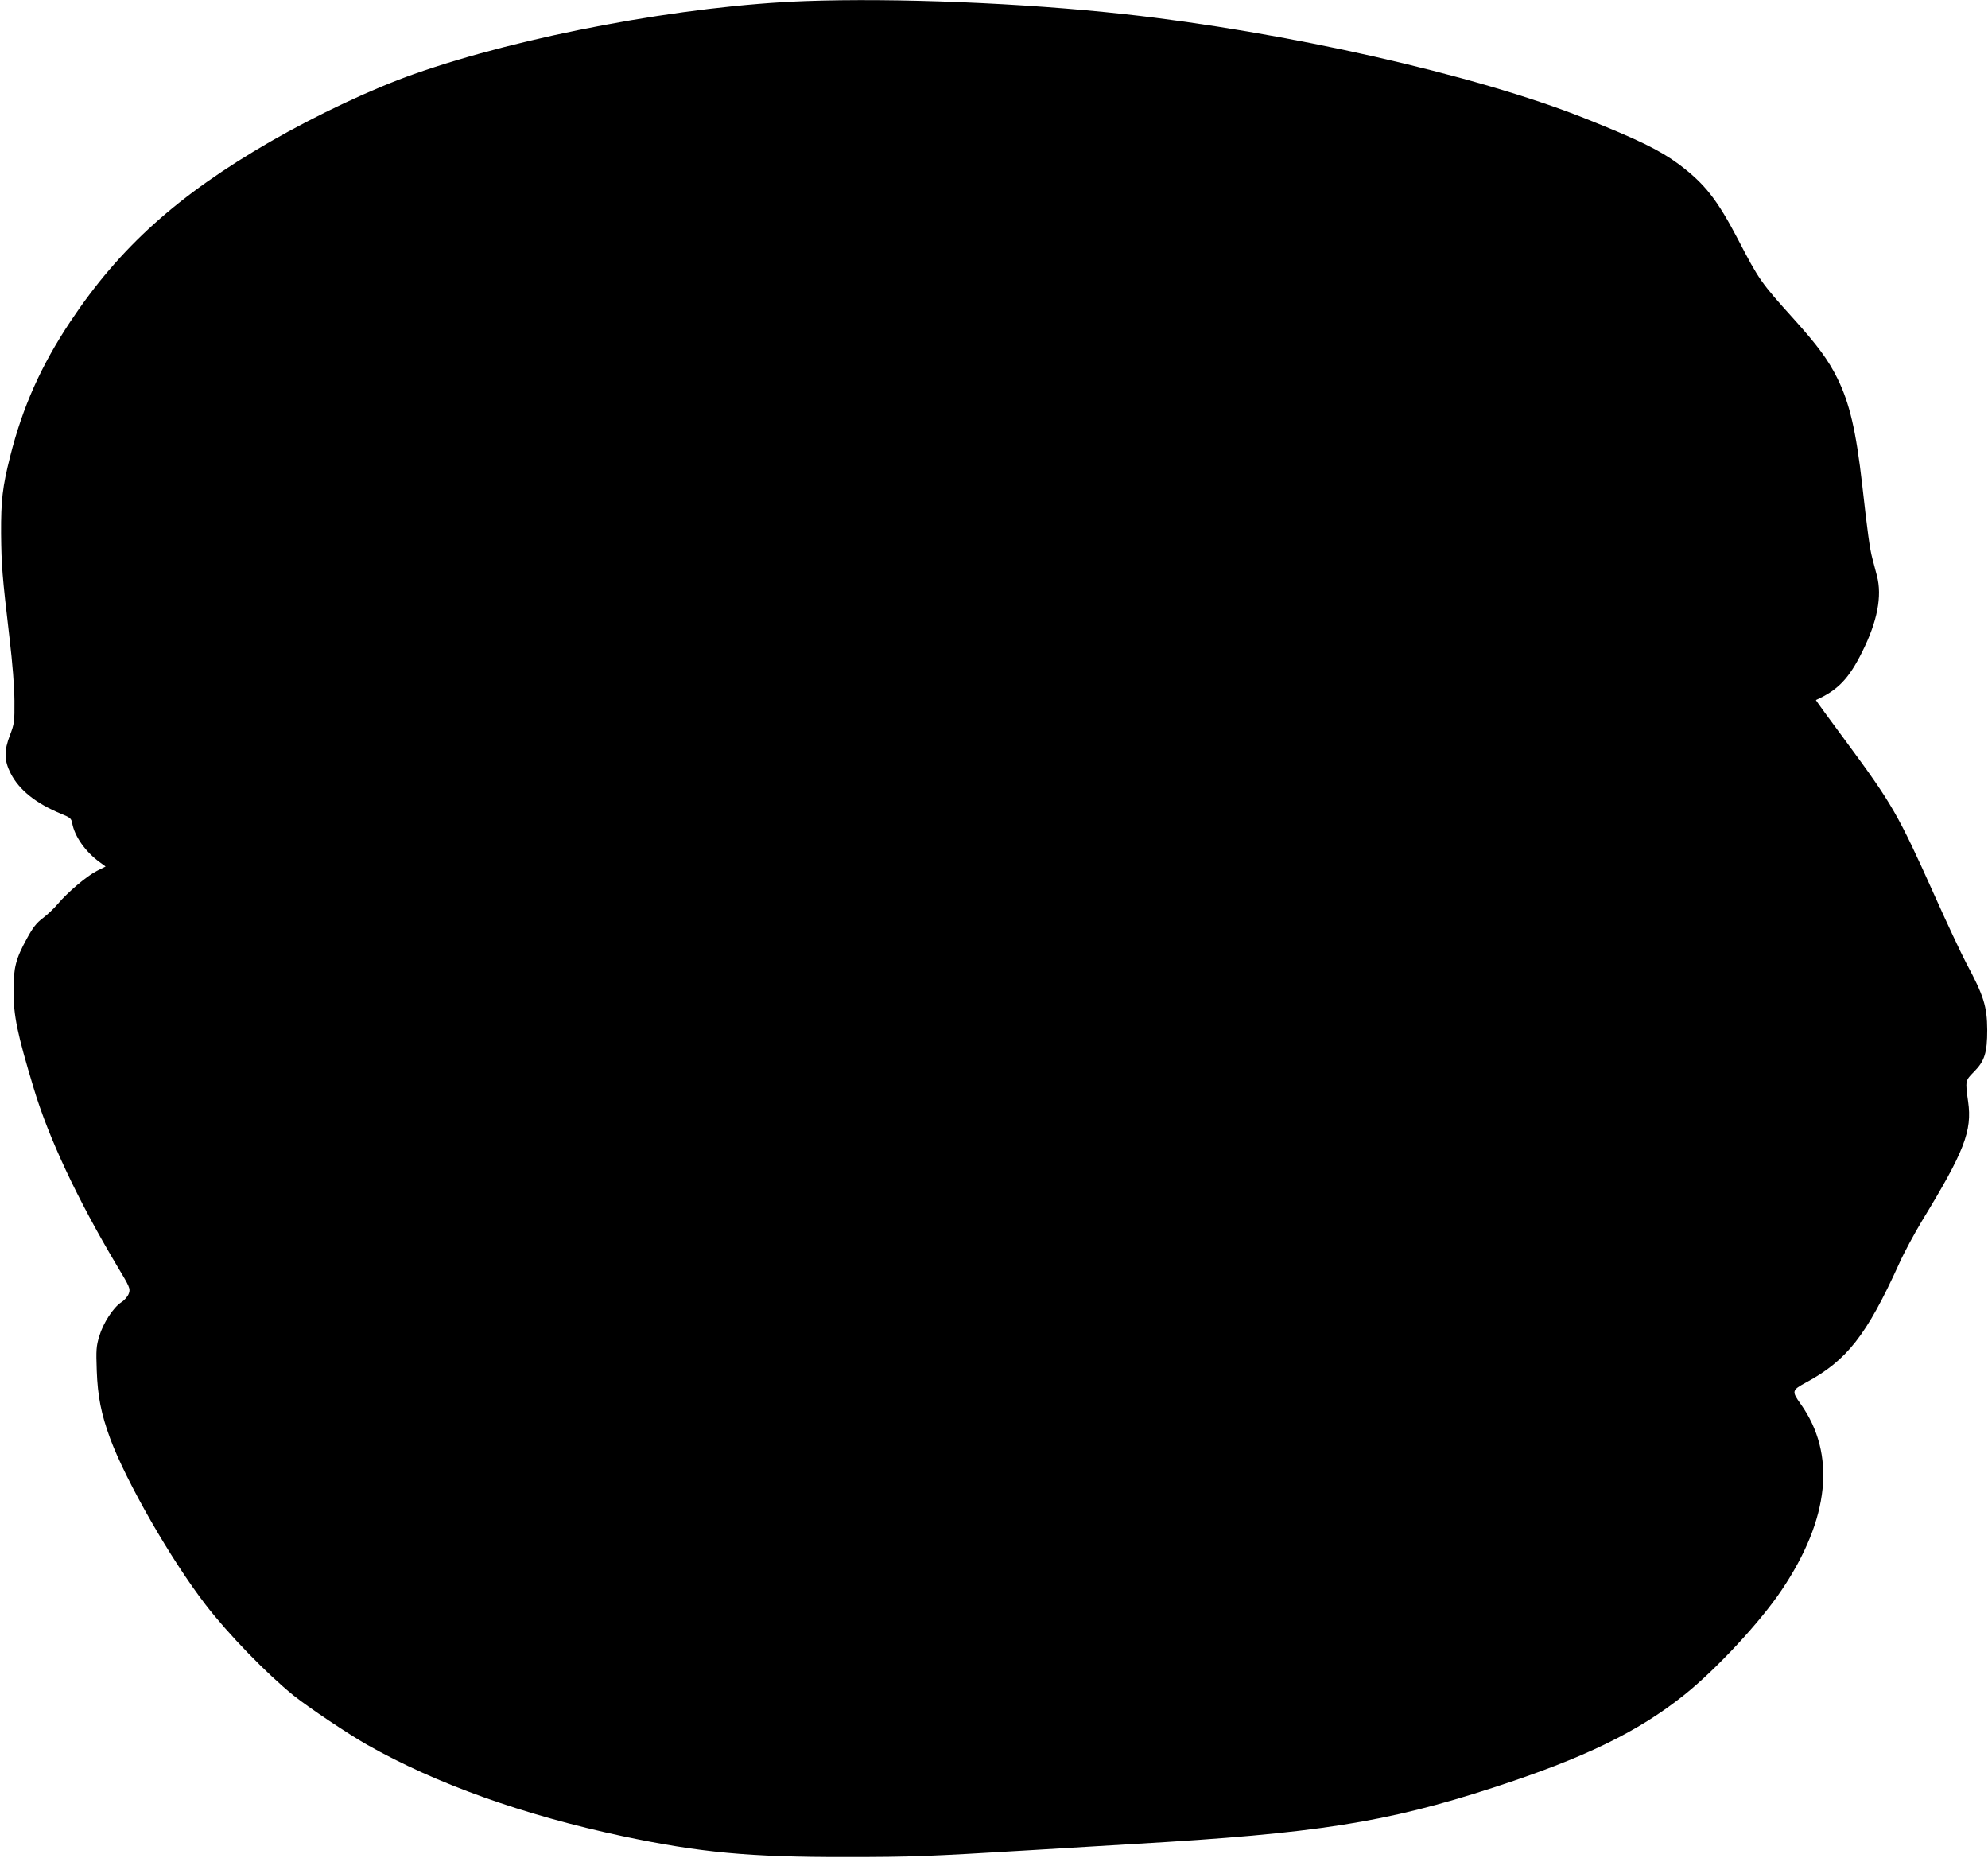
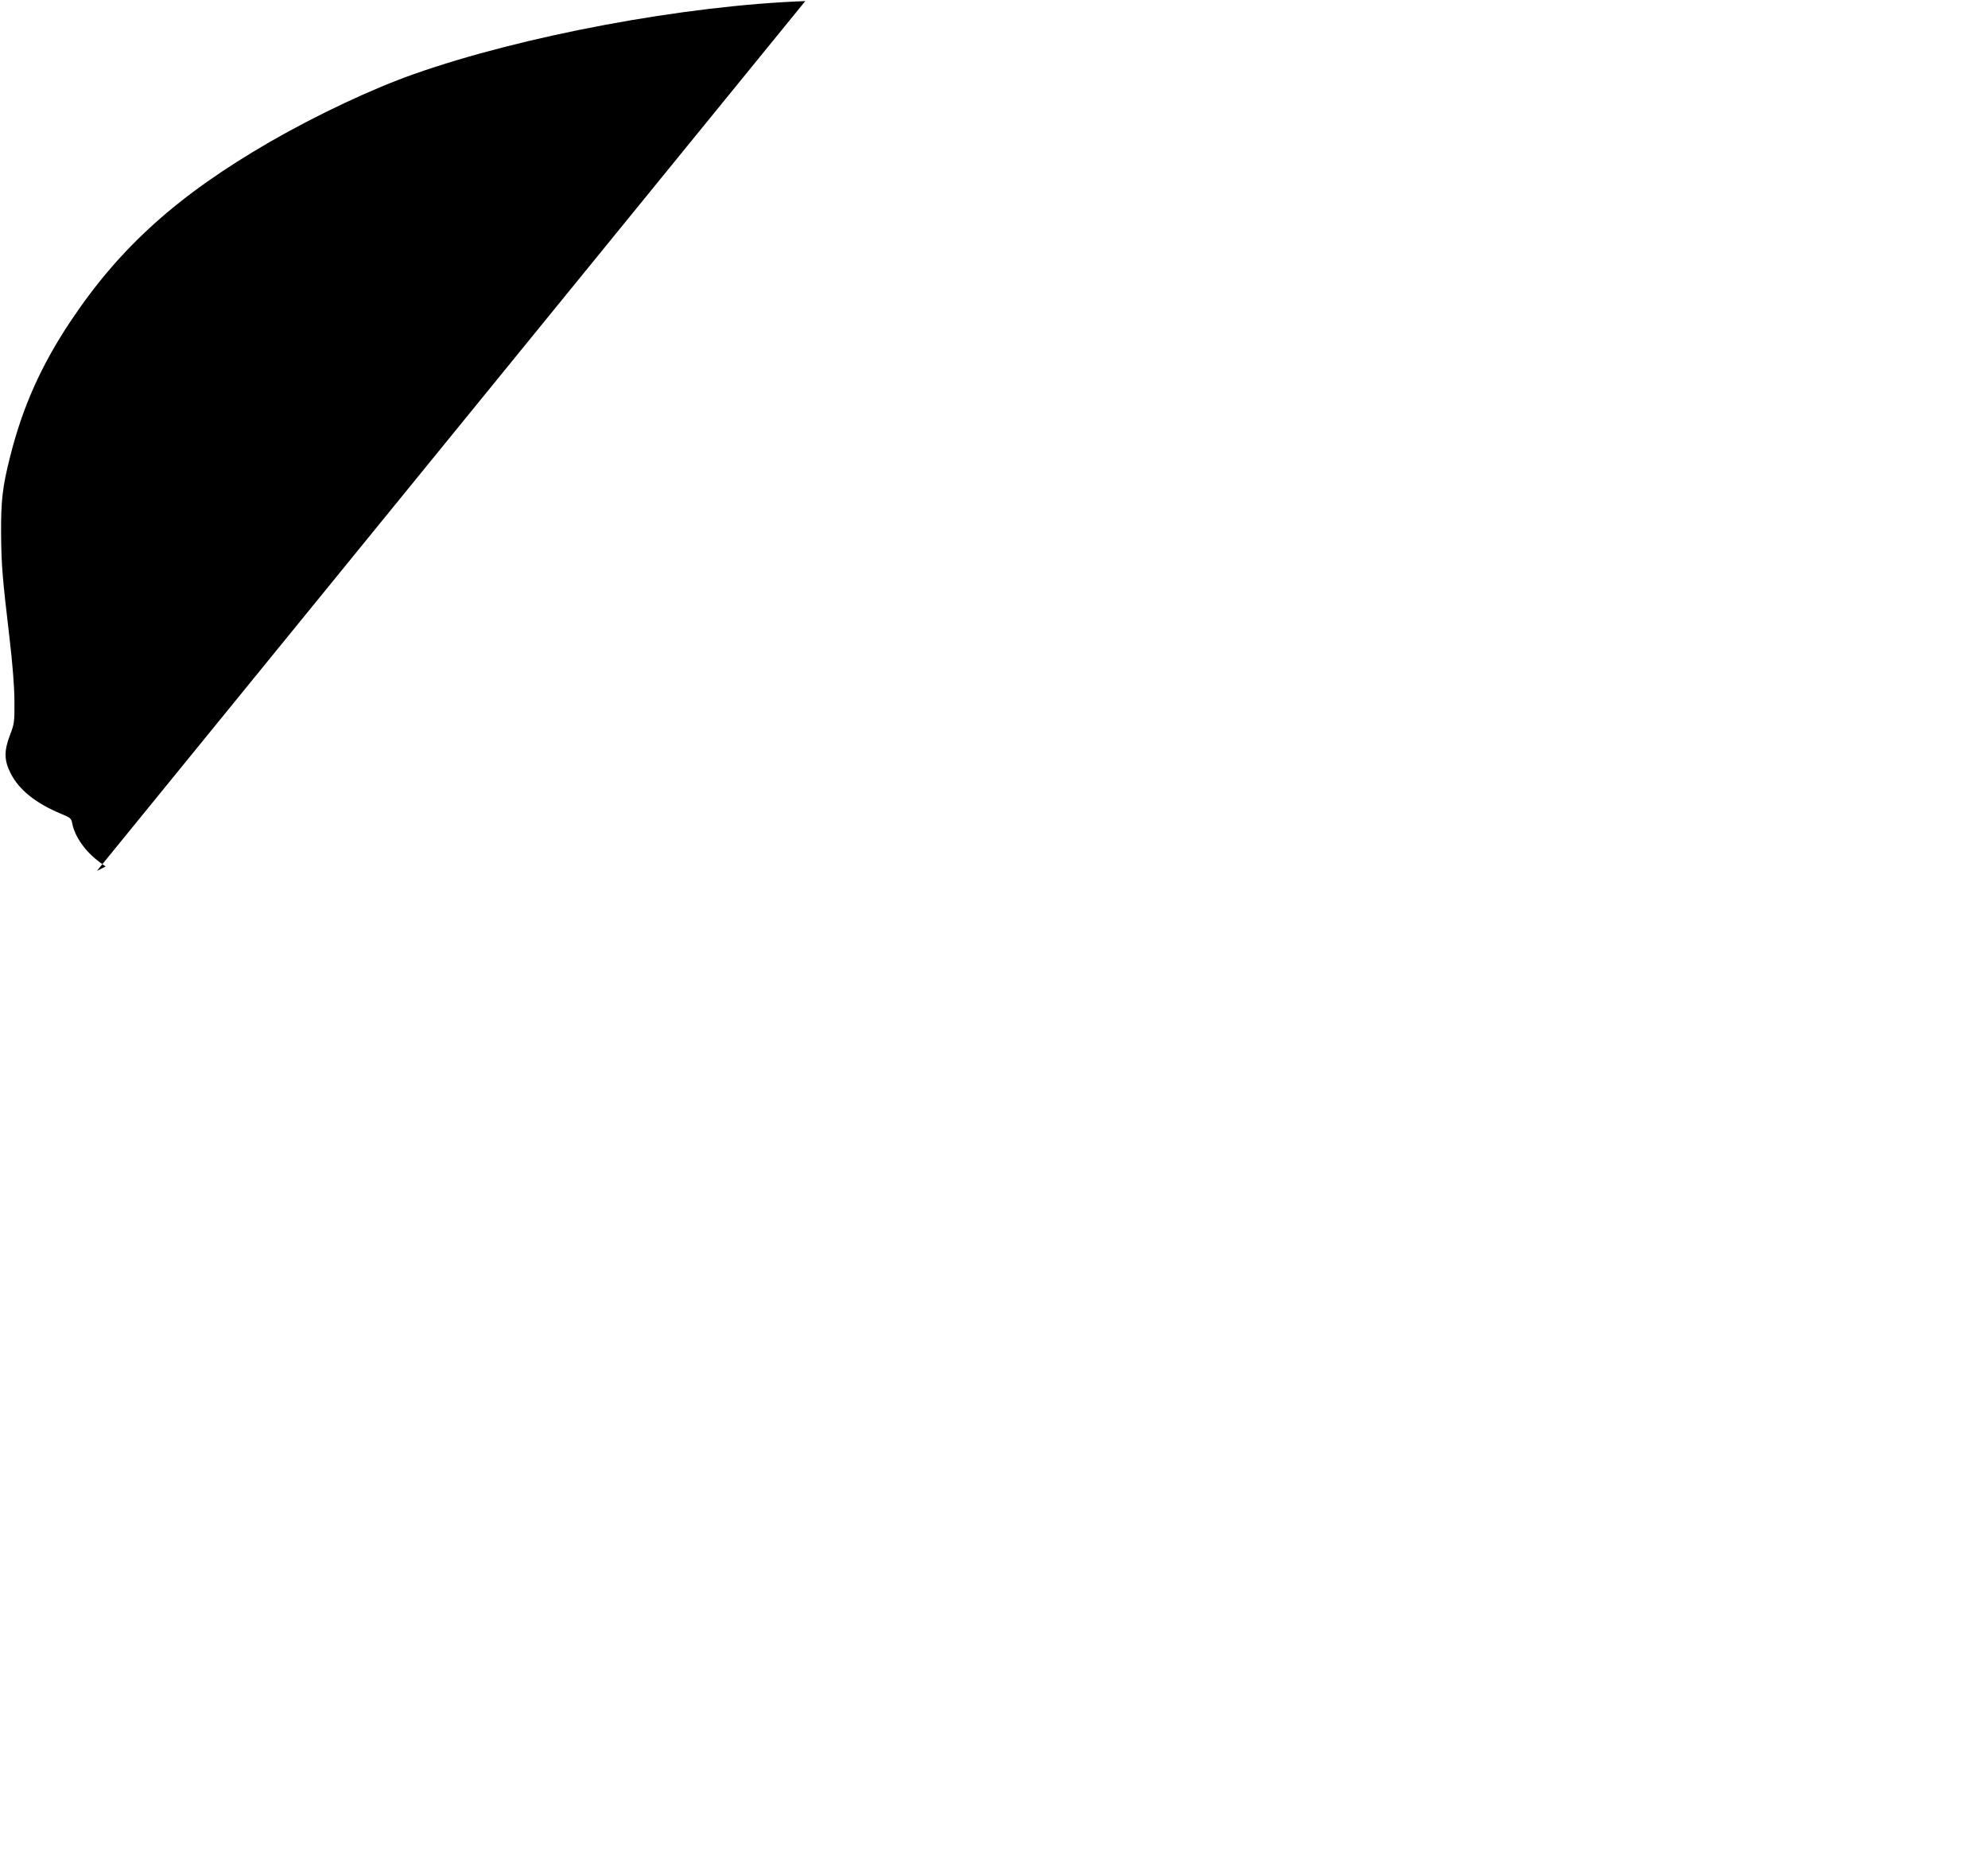
<svg xmlns="http://www.w3.org/2000/svg" version="1.0" width="1280pt" height="1196pt" viewBox="0 0 1280 1196" preserveAspectRatio="xMidYMid meet">
  <g transform="translate(0,1196) scale(0.1,-0.1)" fill="#000000" stroke="none">
-     <path d="M5185 11953 c-775 -28 -1820 -223 -2520 -470 -272 -96 -622 -261 -925 -435 -595 -344 -968 -679 -1287 -1158 -189 -284 -308 -551 -388 -870 -49 -194 -59 -281 -58 -495 2 -204 7 -270 54 -670 20 -170 31 -310 32 -405 1 -137 -1 -149 -28 -220 -40 -103 -39 -165 4 -249 54 -106 163 -193 323 -259 61 -25 67 -30 73 -62 16 -85 85 -183 177 -250 l38 -28 -56 -28 c-64 -32 -189 -138 -252 -213 -24 -29 -67 -69 -96 -91 -41 -31 -64 -60 -103 -132 -71 -129 -86 -187 -86 -333 0 -165 24 -278 130 -630 96 -320 281 -714 534 -1139 85 -141 89 -151 79 -181 -7 -20 -26 -43 -49 -58 -52 -34 -117 -134 -142 -219 -19 -63 -21 -86 -16 -222 6 -164 28 -277 86 -435 103 -278 392 -782 615 -1071 147 -191 394 -445 566 -584 95 -76 353 -249 475 -318 443 -251 1006 -452 1645 -588 497 -105 814 -135 1435 -134 429 0 524 4 1190 44 176 11 475 29 665 40 1177 68 1623 138 2315 363 584 190 931 358 1230 597 204 163 489 469 626 674 310 460 352 876 123 1198 -59 83 -57 89 33 138 264 142 391 304 601 766 32 72 99 195 147 275 273 448 324 579 297 768 -19 133 -18 136 37 191 69 69 86 123 86 270 -1 151 -22 220 -135 430 -33 63 -126 261 -206 440 -232 517 -272 586 -566 984 -109 147 -198 269 -196 270 140 62 213 138 298 310 98 196 129 359 95 489 -8 31 -22 83 -30 114 -16 59 -31 168 -65 473 -40 349 -81 525 -160 685 -59 119 -127 211 -281 382 -211 234 -223 251 -356 507 -137 262 -215 362 -384 489 -120 89 -262 159 -609 297 -702 279 -1922 555 -2960 669 -653 72 -1470 105 -2055 84z" />
+     <path d="M5185 11953 c-775 -28 -1820 -223 -2520 -470 -272 -96 -622 -261 -925 -435 -595 -344 -968 -679 -1287 -1158 -189 -284 -308 -551 -388 -870 -49 -194 -59 -281 -58 -495 2 -204 7 -270 54 -670 20 -170 31 -310 32 -405 1 -137 -1 -149 -28 -220 -40 -103 -39 -165 4 -249 54 -106 163 -193 323 -259 61 -25 67 -30 73 -62 16 -85 85 -183 177 -250 l38 -28 -56 -28 z" />
  </g>
</svg>